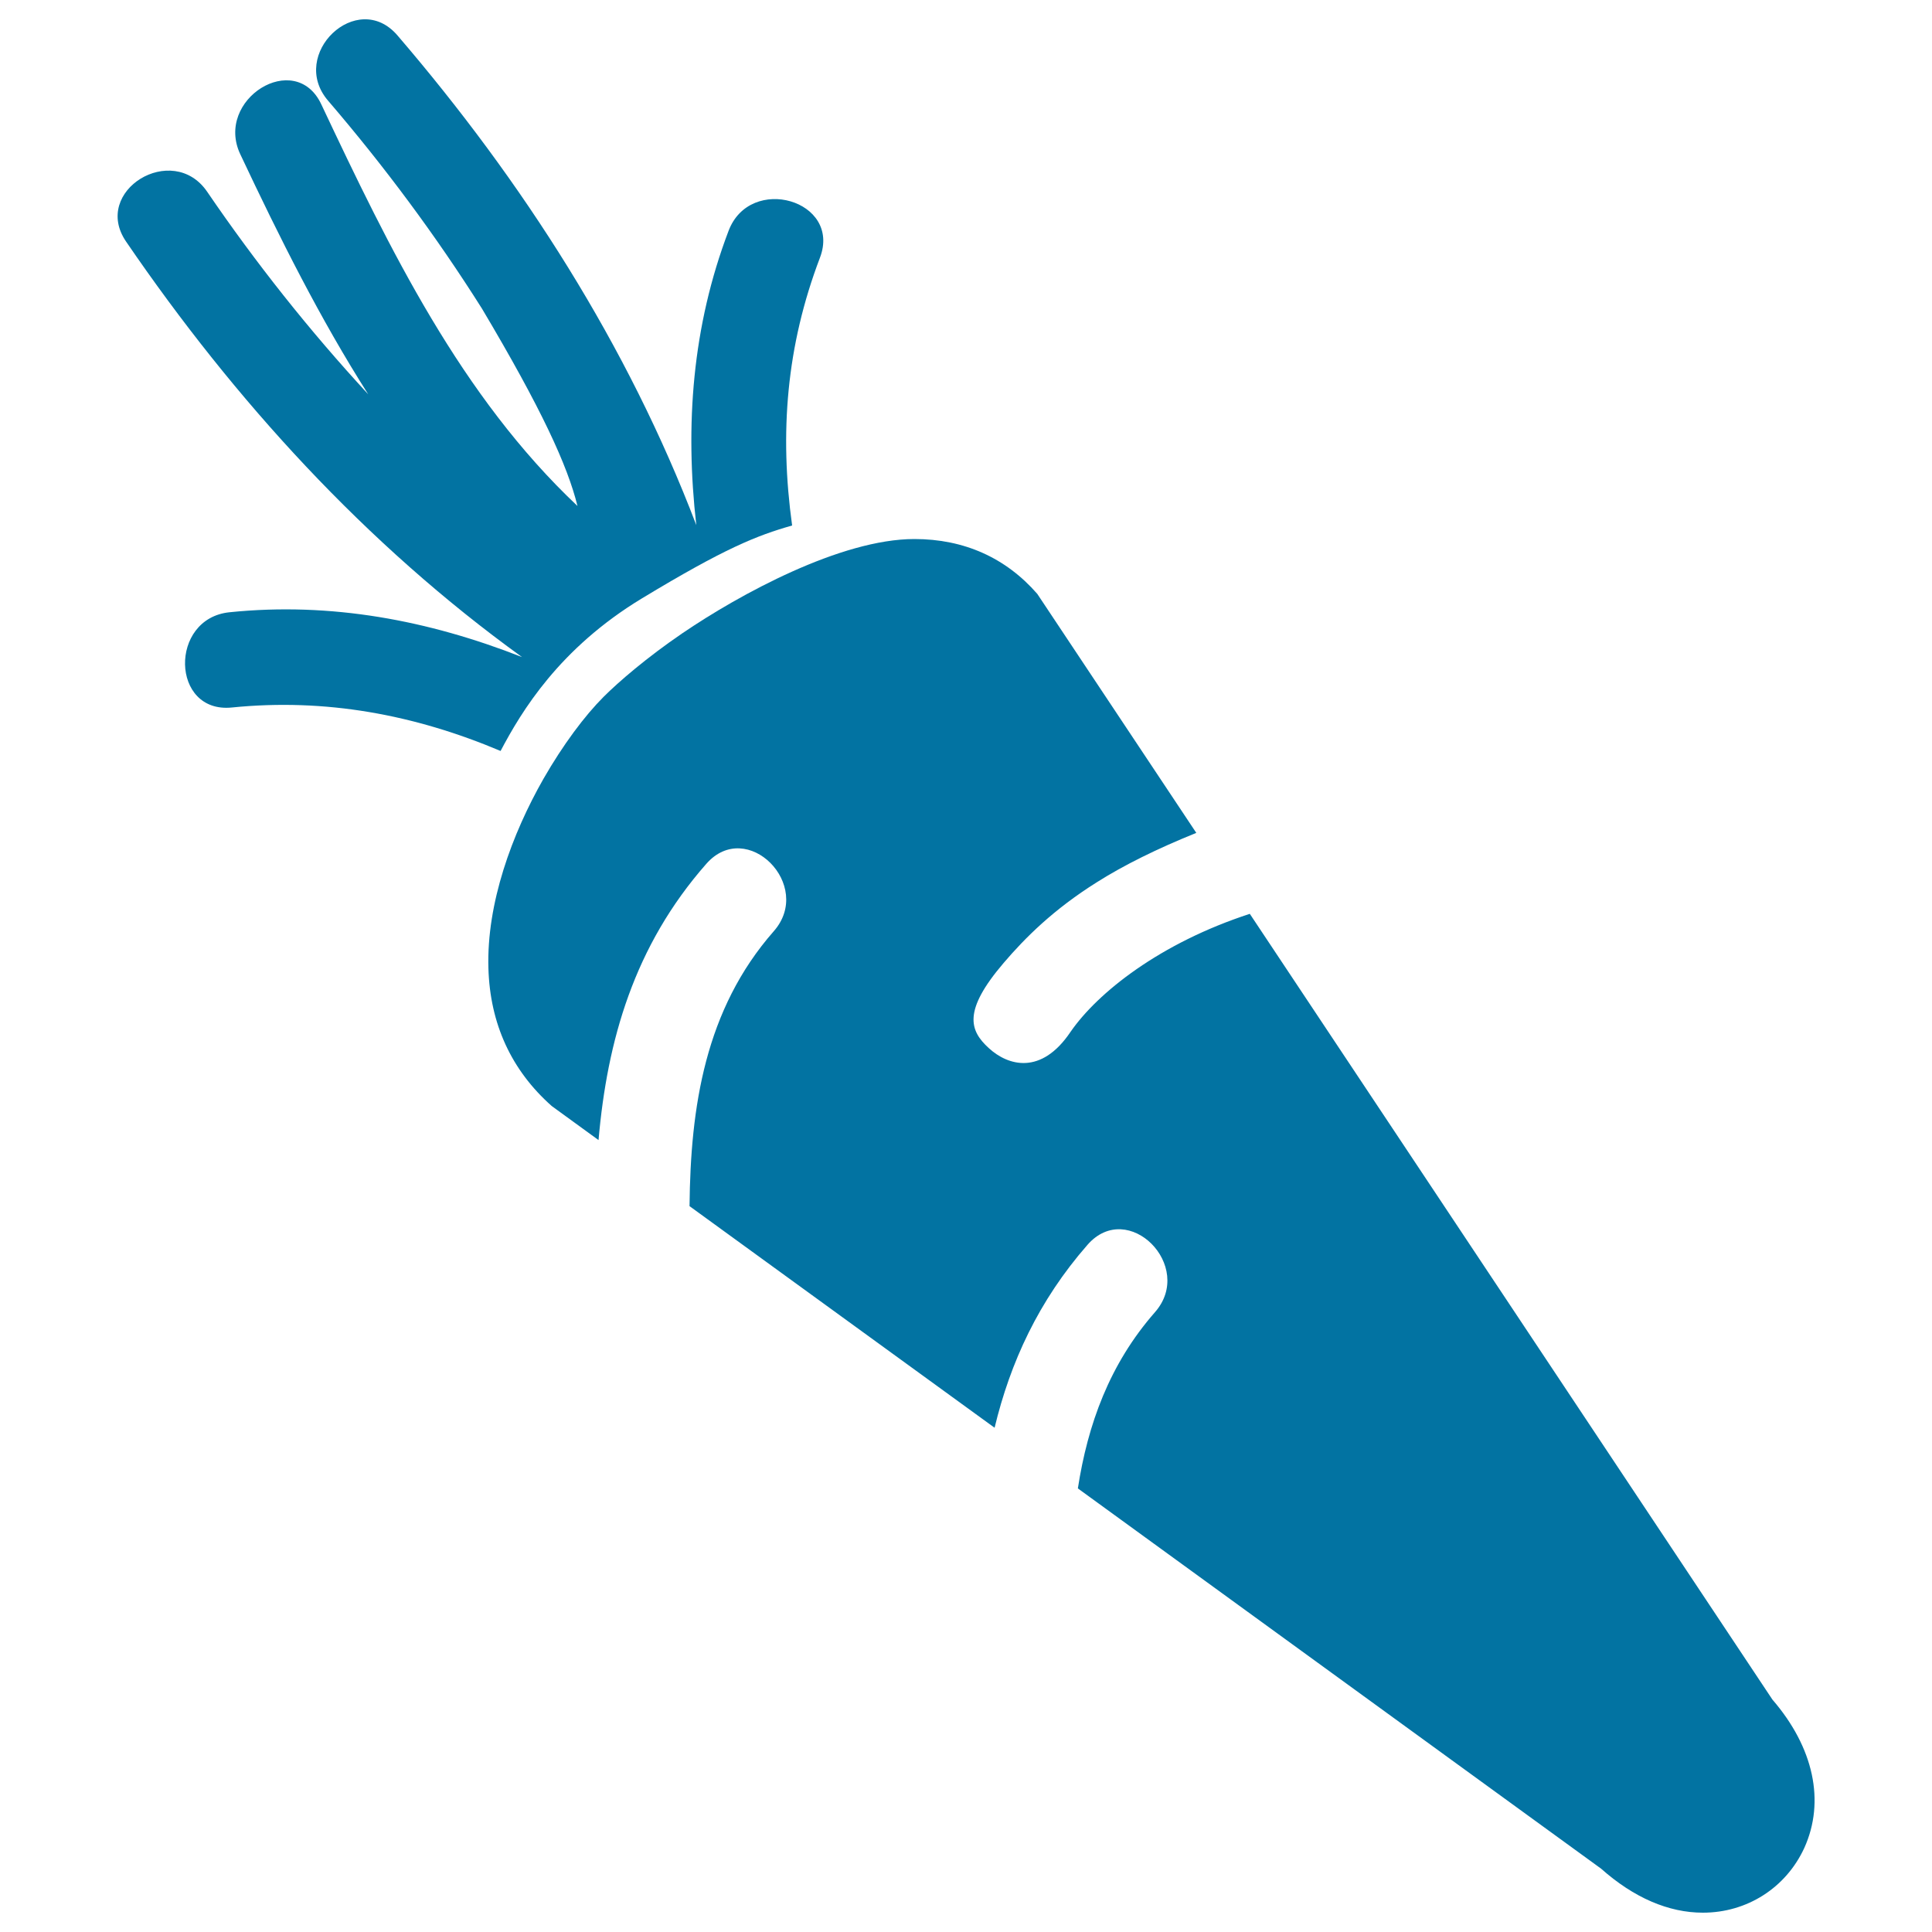
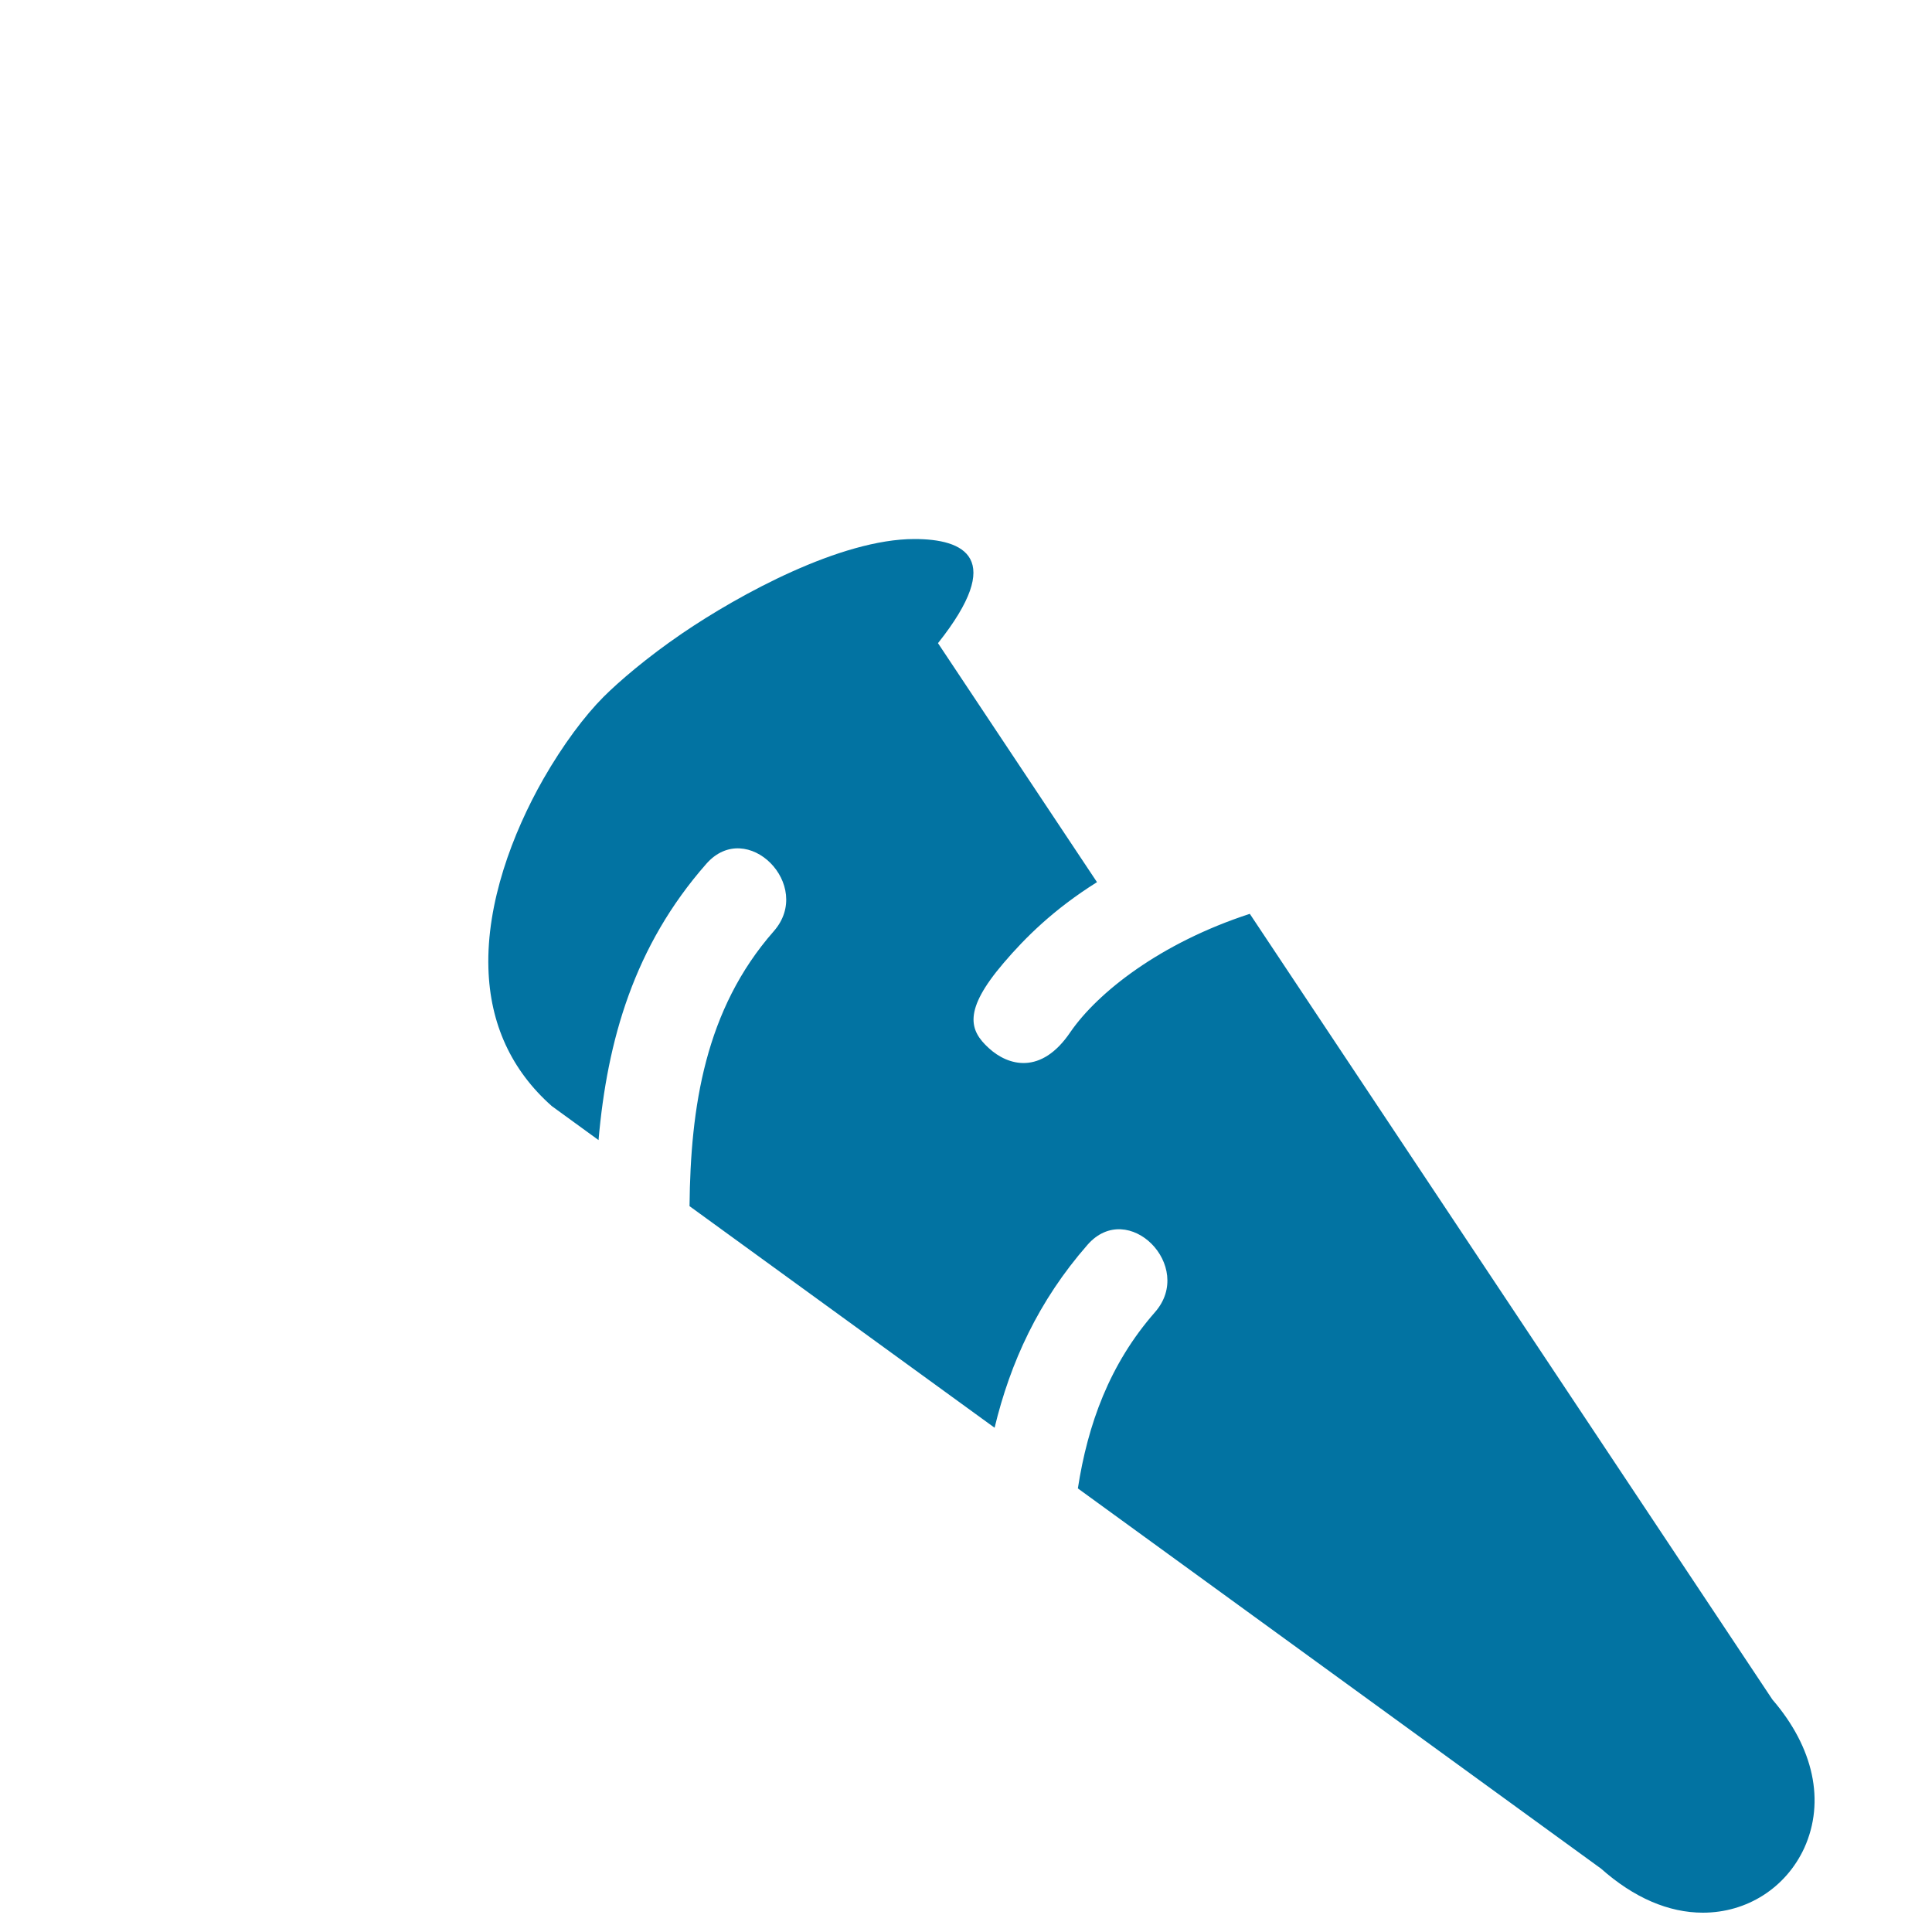
<svg xmlns="http://www.w3.org/2000/svg" viewBox="0 0 1000 1000" style="fill:#0273a2">
  <title>Carrot Vegetable Food SVG icon</title>
  <g>
    <g id="_x32_2_21_">
      <g>
-         <path d="M332.3,309.7c42.8-25.9,59.4-32.5,77.7-37.7c-6.6-47.9-3-92.9,14.4-138.6c11.3-29.7-36.1-43.5-47.3-13.9c-18.8,49.4-22.6,100.6-16.7,152.3c-35.4-93-89.9-178-154.7-253.5c-20.8-24.2-56.5,9.8-35.9,33.8c29,33.8,55.8,69.8,79.7,107.7c30.8,51.8,44.3,81.3,49.4,102.1C238.6,205,201.8,129.3,166.3,54c-13.5-28.7-55.4-2.5-41.9,25.9c20.4,43.3,41.4,85.3,66.2,124.2c-30.4-32.9-58.3-68.1-83.4-104.9c-17.9-26.1-60-0.4-41.9,25.9c56.1,82.1,124.1,156.7,204.9,215c-48.4-19-98.8-28.6-151.4-23.2c-31.4,3.2-30.4,52.5,1.2,49.3c48.6-4.9,94.6,3.7,139.1,22.5C269.9,368.2,289.5,335.6,332.3,309.7z" />
-         <path d="M917.4,879.7L646.9,473c-46.4,15.1-78.7,40.7-92.8,61.1c-15.2,22.6-32.4,17.5-42.3,8.4c-10-9.1-13.5-19.3,7.7-44.1c11.1-13,25.8-27.7,48.3-41.8c13.9-8.8,31.1-17.3,51.4-25.5l-82.3-123.7C520.6,288.7,499,279,473.3,279c-38.1,0-90.5,28.6-120.3,48.9c-18.3,12.5-32.8,25-40.6,32.8c-9.8,9.8-21,24.8-31.1,42.4c-16.3,28.6-29.5,64.5-28.5,98c0.8,28.8,11.9,52.9,32.8,71.4l24.2,17.6c4.5-51.6,18.4-100.5,55.8-143c21-23.9,55.8,11.1,34.9,34.9c-35.6,40.5-43.1,91-43.6,142.3l157.9,114.7c8.1-33.7,22.7-65.7,48.1-94.7c21-24,55.8,11.1,34.9,34.9c-23.6,26.9-34.8,58.2-39.9,91.2l270.8,196.8c17,15.1,35,22.8,52.7,22.8c22.9,0,43-12.9,52.5-33.5C944.8,932.4,938.8,904.5,917.4,879.7z" />
+         <path d="M917.4,879.7L646.9,473c-46.4,15.1-78.7,40.7-92.8,61.1c-15.2,22.6-32.4,17.5-42.3,8.4c-10-9.1-13.5-19.3,7.7-44.1c11.1-13,25.8-27.7,48.3-41.8l-82.3-123.7C520.6,288.7,499,279,473.3,279c-38.1,0-90.5,28.6-120.3,48.9c-18.3,12.5-32.8,25-40.6,32.8c-9.8,9.8-21,24.8-31.1,42.4c-16.3,28.6-29.5,64.5-28.5,98c0.8,28.8,11.9,52.9,32.8,71.4l24.2,17.6c4.5-51.6,18.4-100.5,55.8-143c21-23.9,55.8,11.1,34.9,34.9c-35.6,40.5-43.1,91-43.6,142.3l157.9,114.7c8.1-33.7,22.7-65.7,48.1-94.7c21-24,55.8,11.1,34.9,34.9c-23.6,26.9-34.8,58.2-39.9,91.2l270.8,196.8c17,15.1,35,22.8,52.7,22.8c22.9,0,43-12.9,52.5-33.5C944.8,932.4,938.8,904.5,917.4,879.7z" />
      </g>
    </g>
  </g>
</svg>